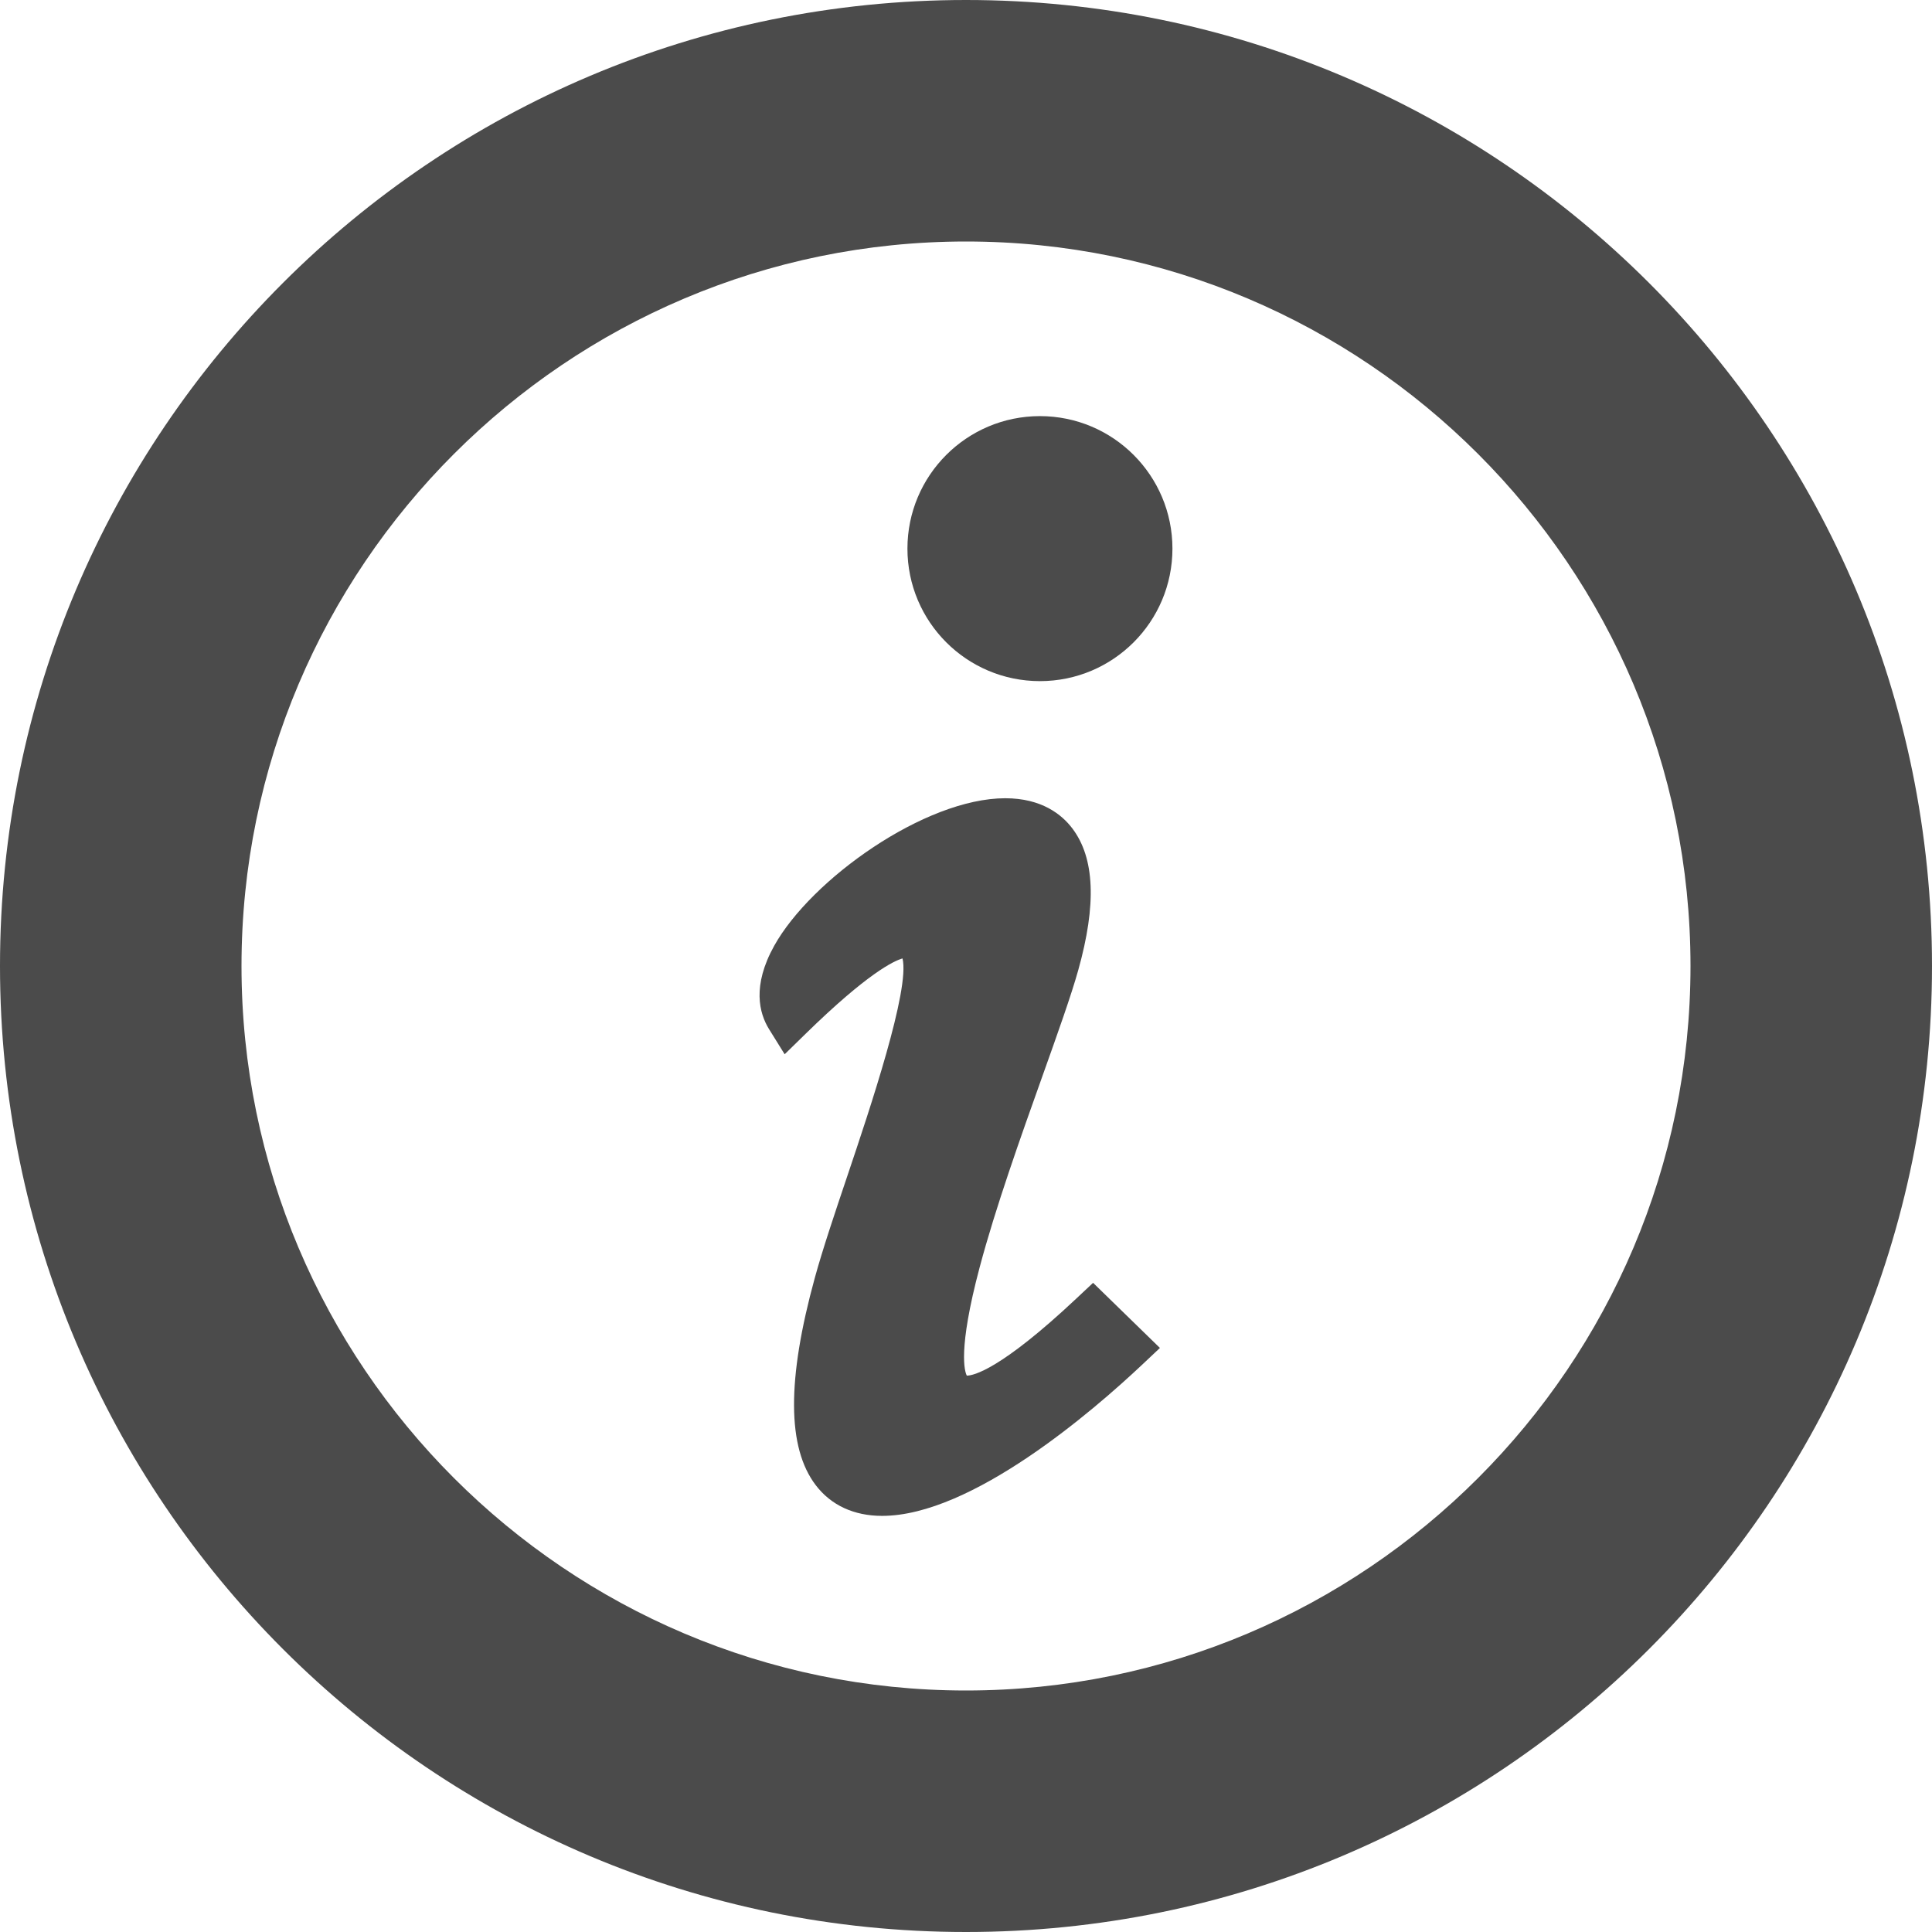
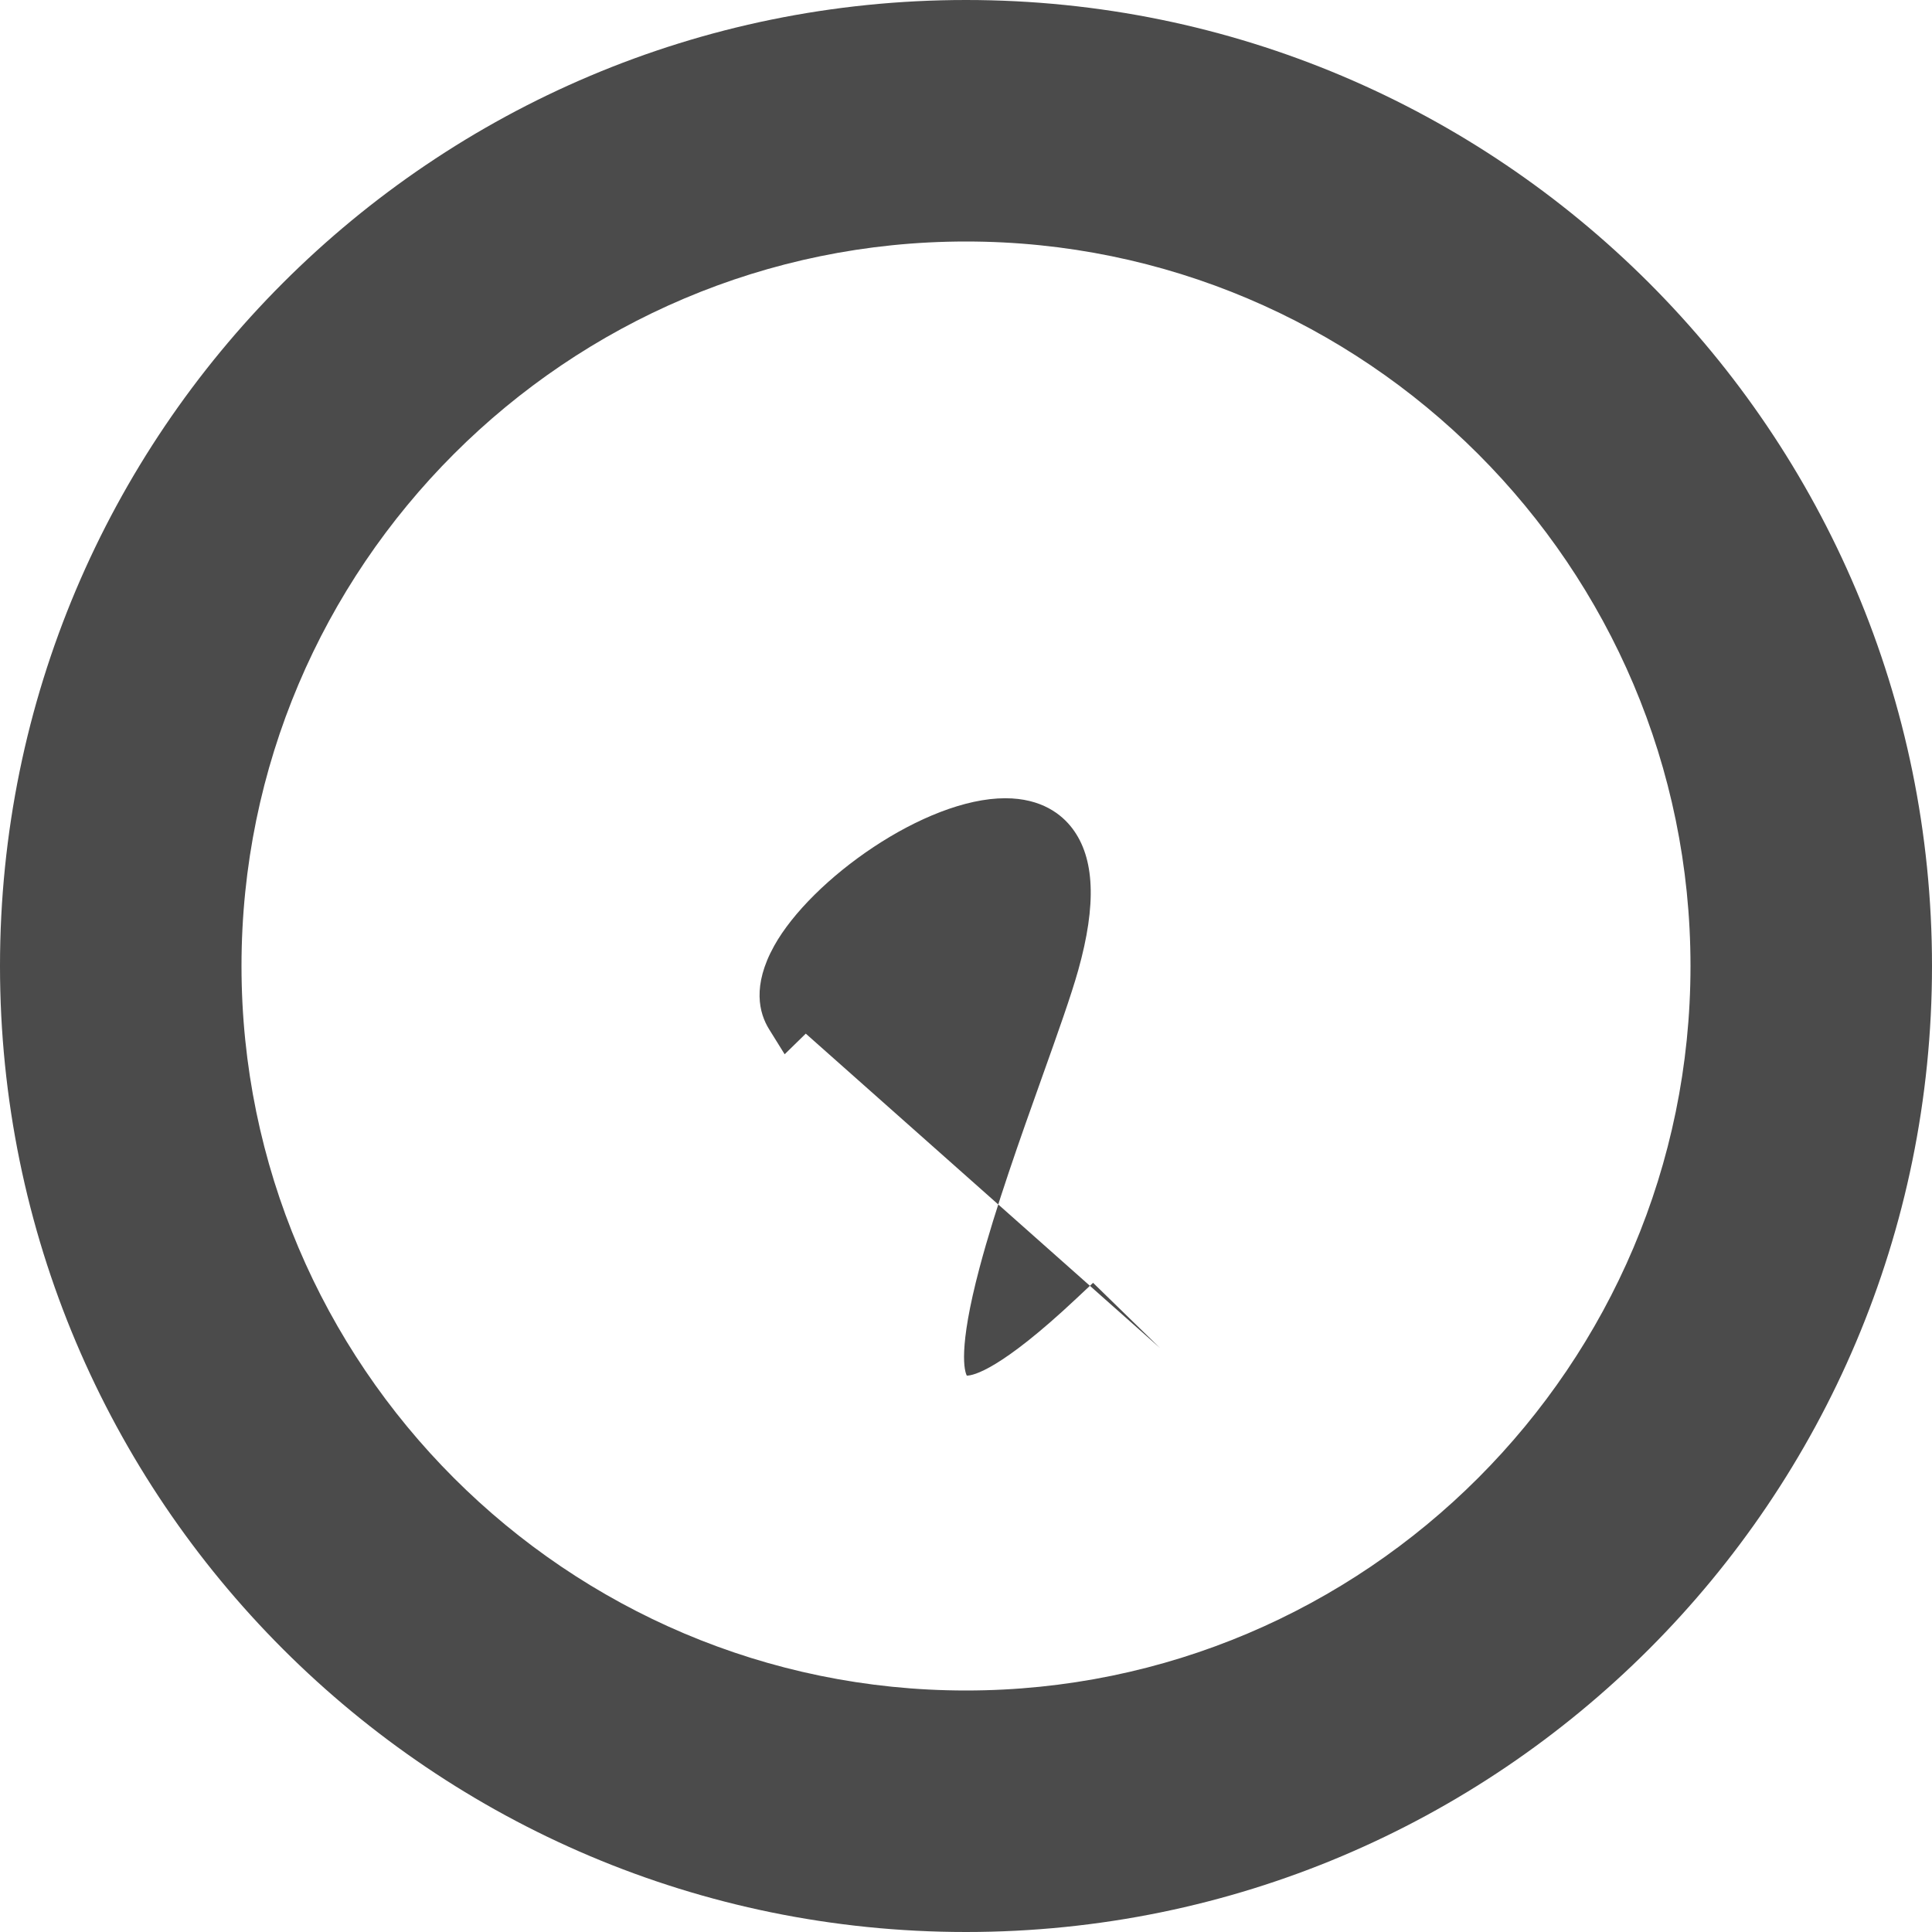
<svg xmlns="http://www.w3.org/2000/svg" width="189" height="189" xml:space="preserve" overflow="hidden">
  <g transform="translate(-355 -489)">
-     <path d="M460.314 616.012C452.865 623.01 450.219 623.571 449.579 623.573 449.372 623.172 448.682 621.075 450.832 612.991 452.392 607.125 454.823 600.308 456.968 594.294 458.477 590.062 459.78 586.408 460.481 583.905 462.284 577.467 462.093 572.93 459.898 570.035 458.878 568.691 456.913 567.089 453.338 567.089 445.487 567.089 434.347 575.028 430.734 581.528 428.562 585.437 429.264 588.119 430.236 589.682L431.76 592.135 433.826 590.116C439.862 584.217 442.429 583.006 443.288 582.76 444.043 585.759 440.079 597.538 437.906 603.997 436.656 607.71 435.476 611.217 434.713 613.994 431.97 623.974 431.999 630.614 434.802 634.29 436.298 636.254 438.544 637.292 441.295 637.292 450.076 637.292 461.992 626.964 466.709 622.525L468.471 620.865 461.932 614.494 460.314 616.012Z" fill="#4B4B4B" />
-     <path d="M469.695 542.67C469.695 549.829 463.892 555.632 456.733 555.632 449.574 555.632 443.771 549.829 443.771 542.67 443.771 535.511 449.574 529.707 456.733 529.707 463.892 529.707 469.695 535.511 469.695 542.67Z" fill="#4B4B4B" />
+     <path d="M460.314 616.012C452.865 623.01 450.219 623.571 449.579 623.573 449.372 623.172 448.682 621.075 450.832 612.991 452.392 607.125 454.823 600.308 456.968 594.294 458.477 590.062 459.78 586.408 460.481 583.905 462.284 577.467 462.093 572.93 459.898 570.035 458.878 568.691 456.913 567.089 453.338 567.089 445.487 567.089 434.347 575.028 430.734 581.528 428.562 585.437 429.264 588.119 430.236 589.682L431.76 592.135 433.826 590.116L468.471 620.865 461.932 614.494 460.314 616.012Z" fill="#4B4B4B" />
    <path d="M449.5 489C397.309 489 355 531.309 355 583.5 355 635.691 397.309 678 449.5 678 501.691 678 544 635.691 544 583.5 544 531.309 501.691 489 449.5 489ZM520.375 583.5C520.375 622.581 488.581 654.375 449.5 654.375 410.419 654.375 378.625 622.581 378.625 583.5 378.625 544.419 410.419 512.625 449.5 512.625 488.581 512.625 520.375 544.419 520.375 583.5Z" fill="#4B4B4B" />
  </g>
</svg>